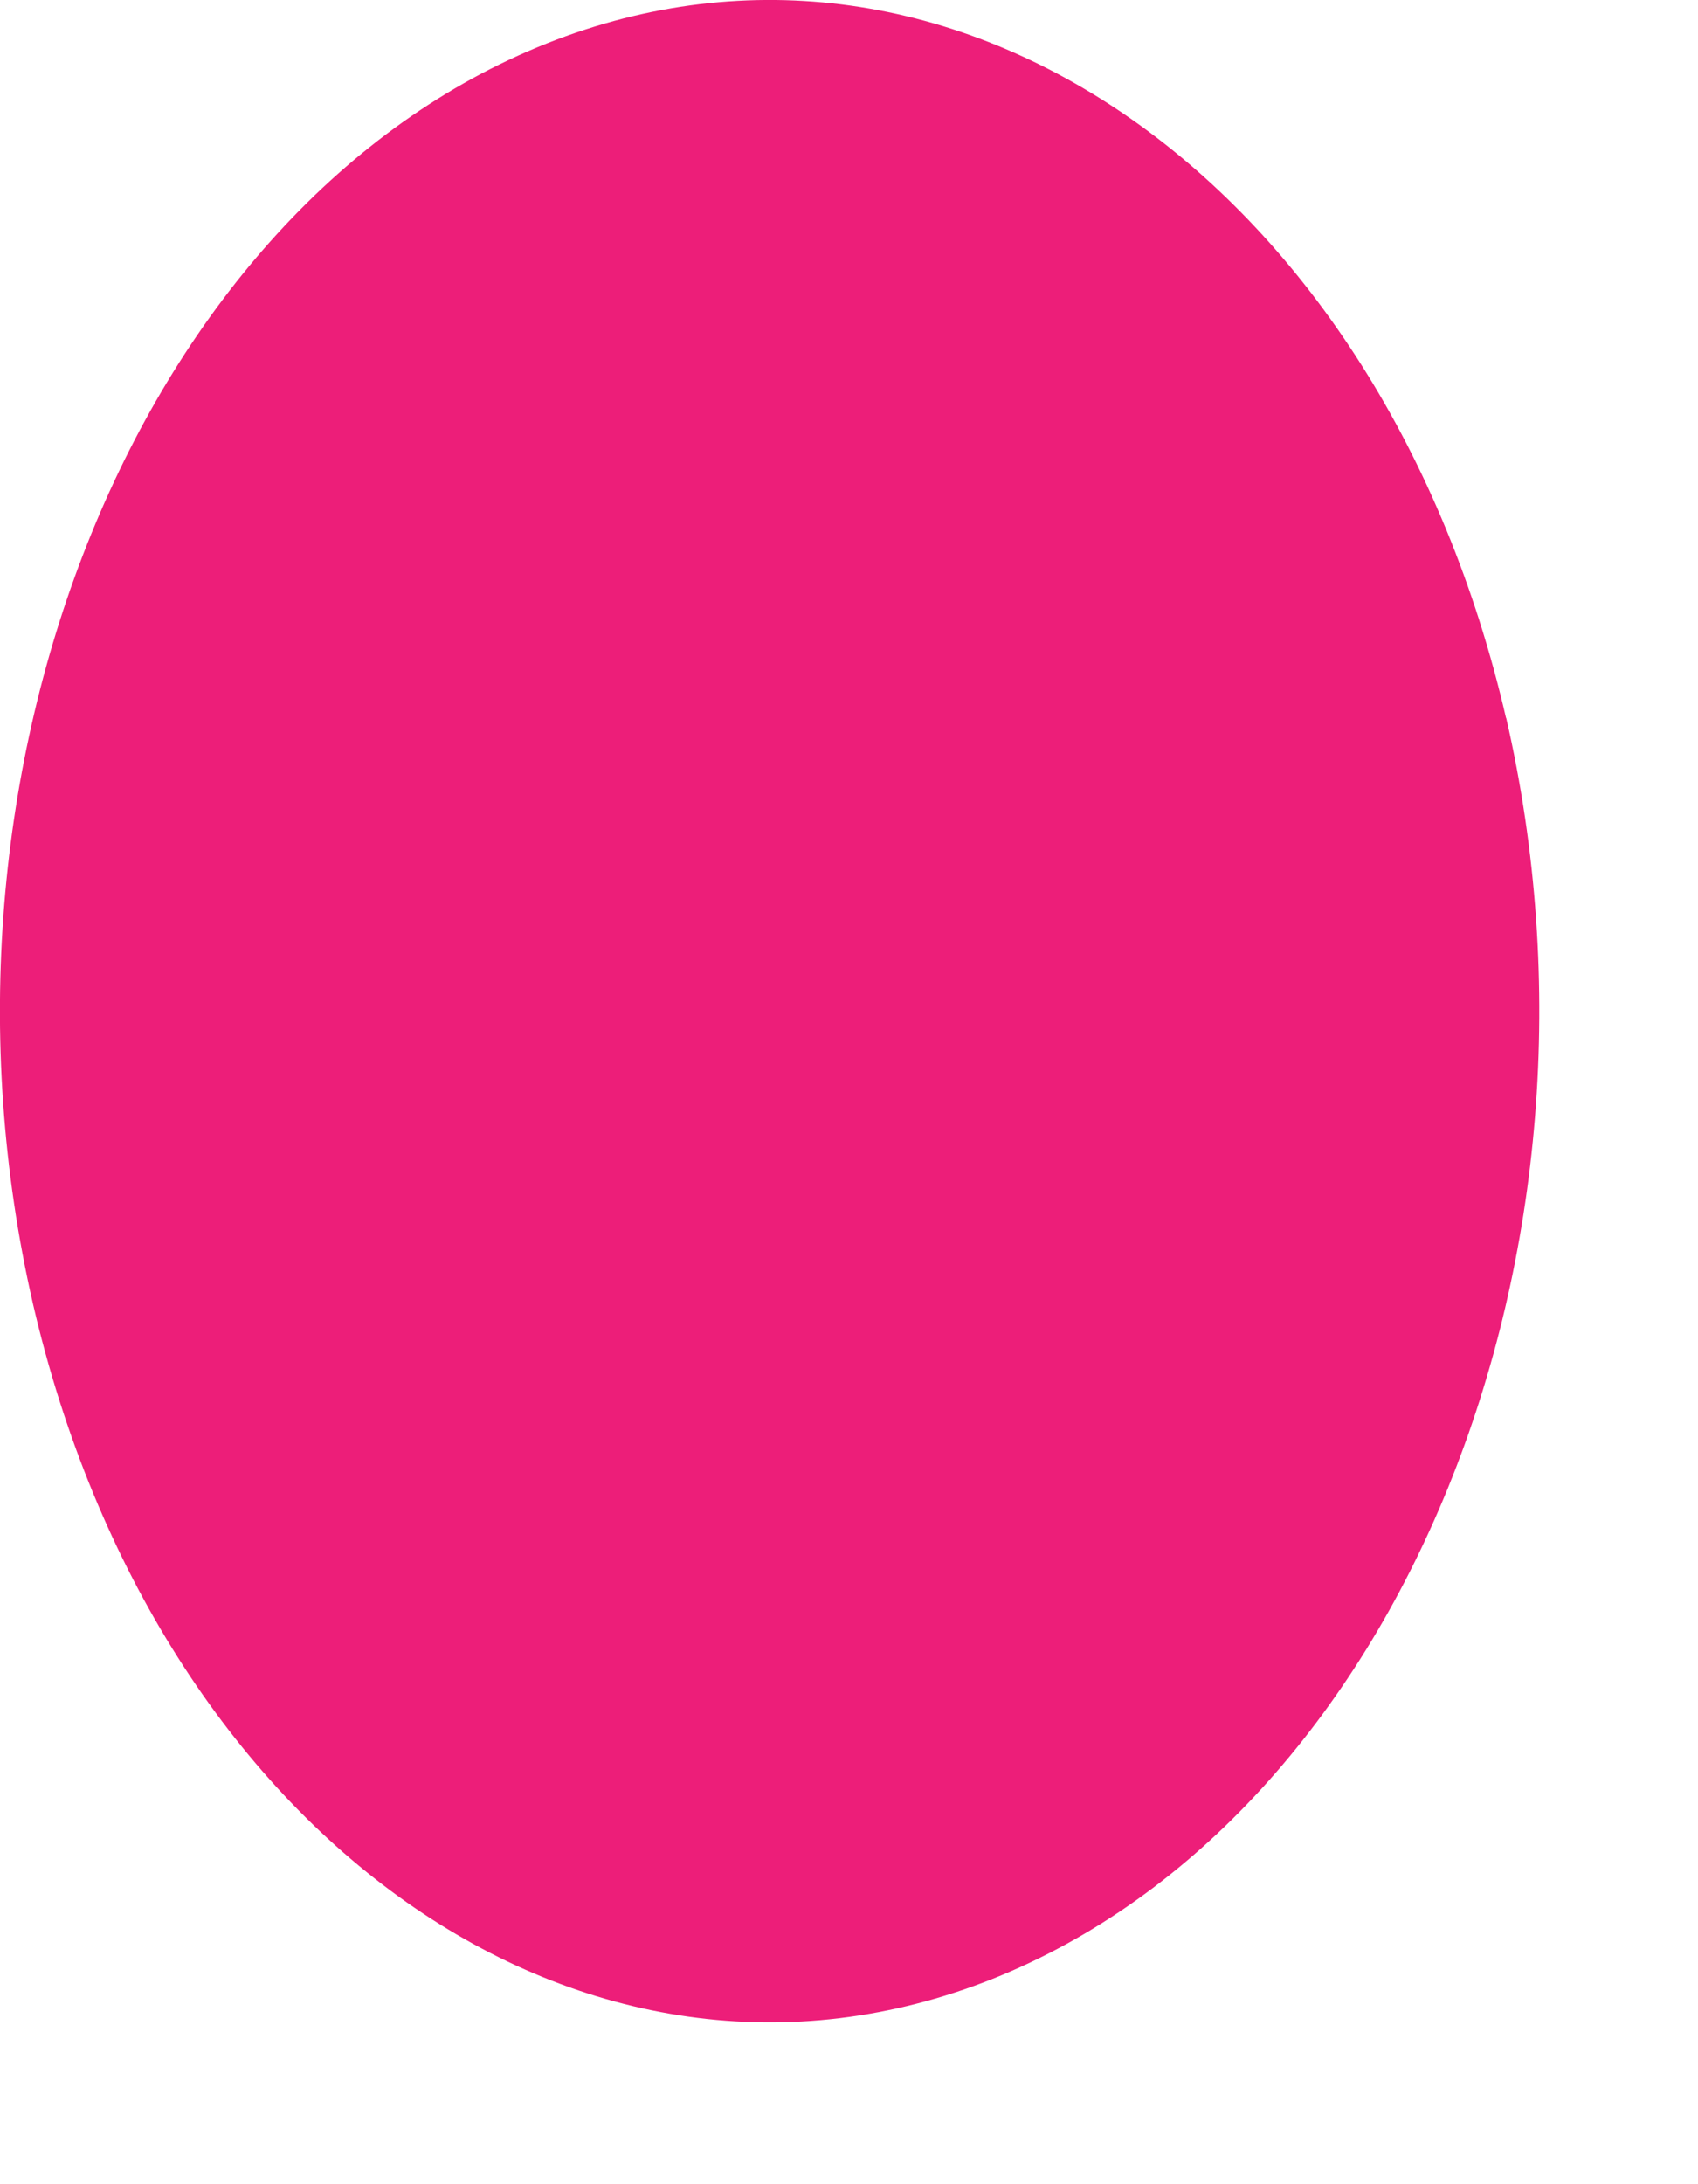
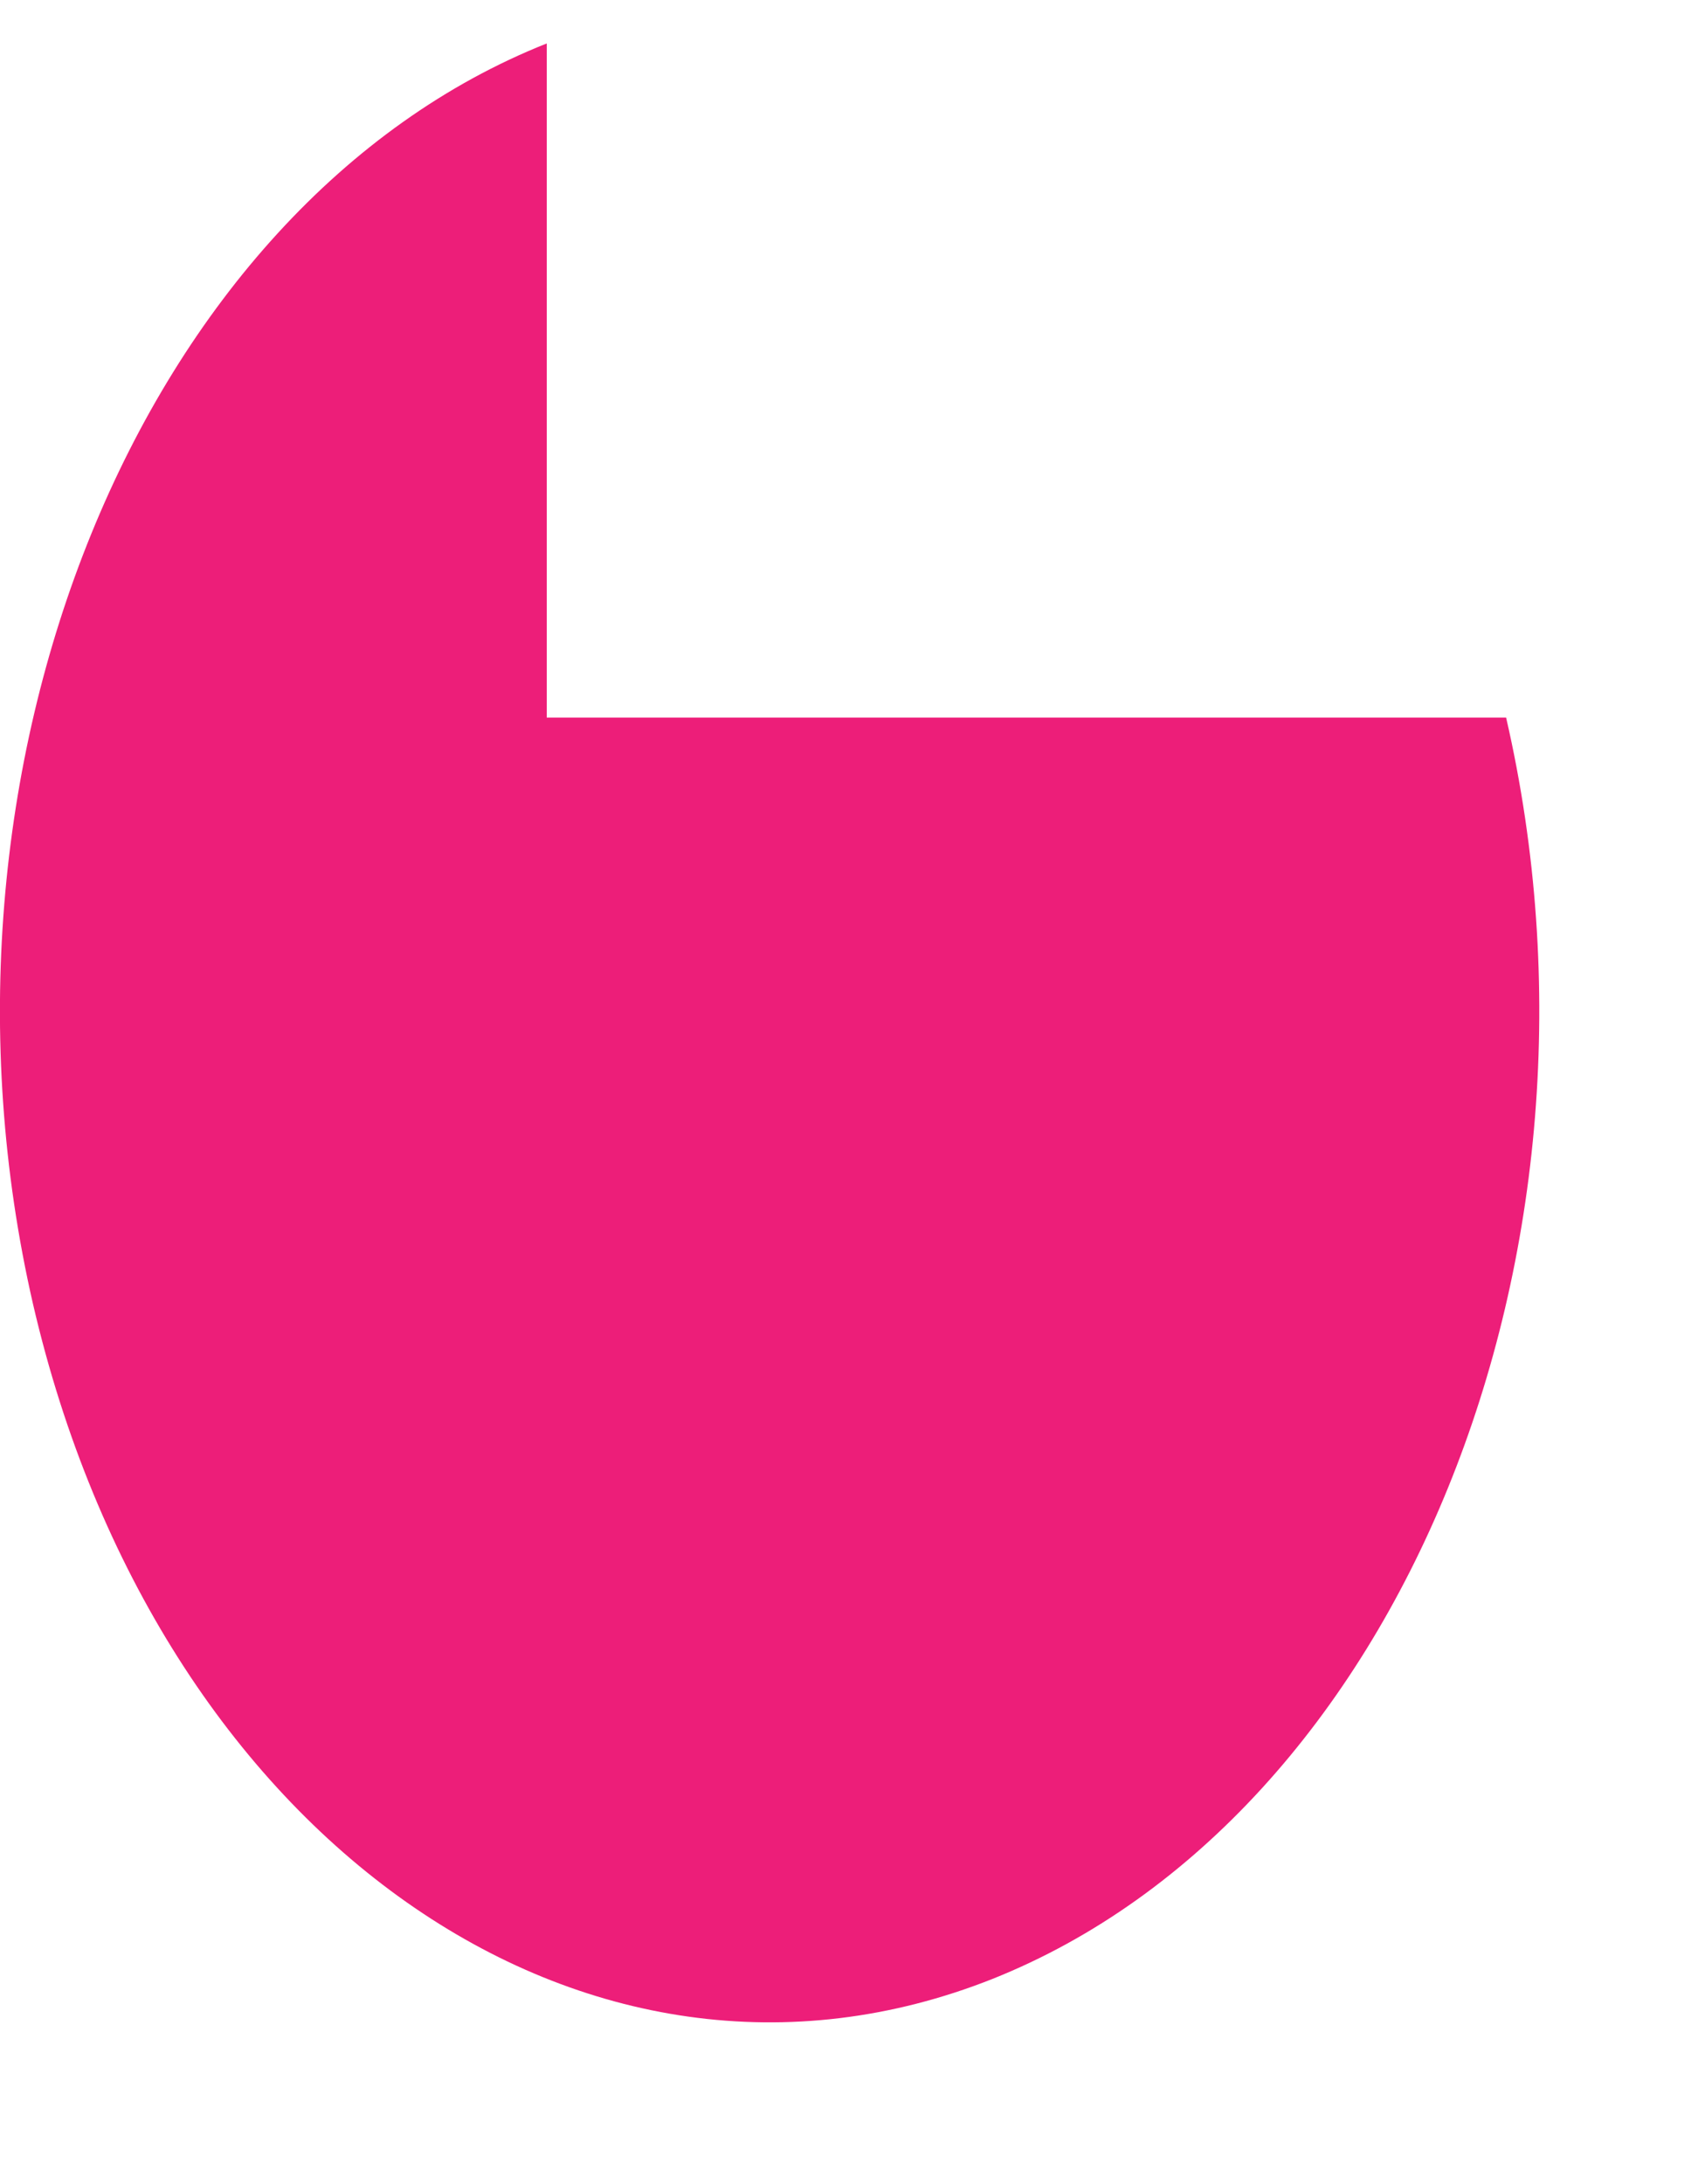
<svg xmlns="http://www.w3.org/2000/svg" fill="none" height="100%" overflow="visible" preserveAspectRatio="none" style="display: block;" viewBox="0 0 7 9" width="100%">
-   <path d="M6.209 2.957C6.716 5.159 5.769 7.485 4.092 8.154C2.416 8.819 0.646 7.575 0.136 5.373C-0.37 3.17 0.577 0.845 2.254 0.179C3.93 -0.486 5.7 0.758 6.209 2.96V2.957Z" fill="url(#paint0_linear_0_6545)" id="Vector" />
+   <path d="M6.209 2.957C6.716 5.159 5.769 7.485 4.092 8.154C2.416 8.819 0.646 7.575 0.136 5.373C-0.37 3.17 0.577 0.845 2.254 0.179V2.957Z" fill="url(#paint0_linear_0_6545)" id="Vector" />
  <defs>
    <linearGradient gradientUnits="userSpaceOnUse" id="paint0_linear_0_6545" x1="244.259" x2="1324.53" y1="-79.993" y2="-298.497">
      <stop stop-color="#ED1E79" />
      <stop offset="0.54" stop-color="#3FA9F5" />
      <stop offset="0.81" stop-color="#17DEFB" />
      <stop offset="1" stop-color="#00FFFF" />
    </linearGradient>
  </defs>
</svg>